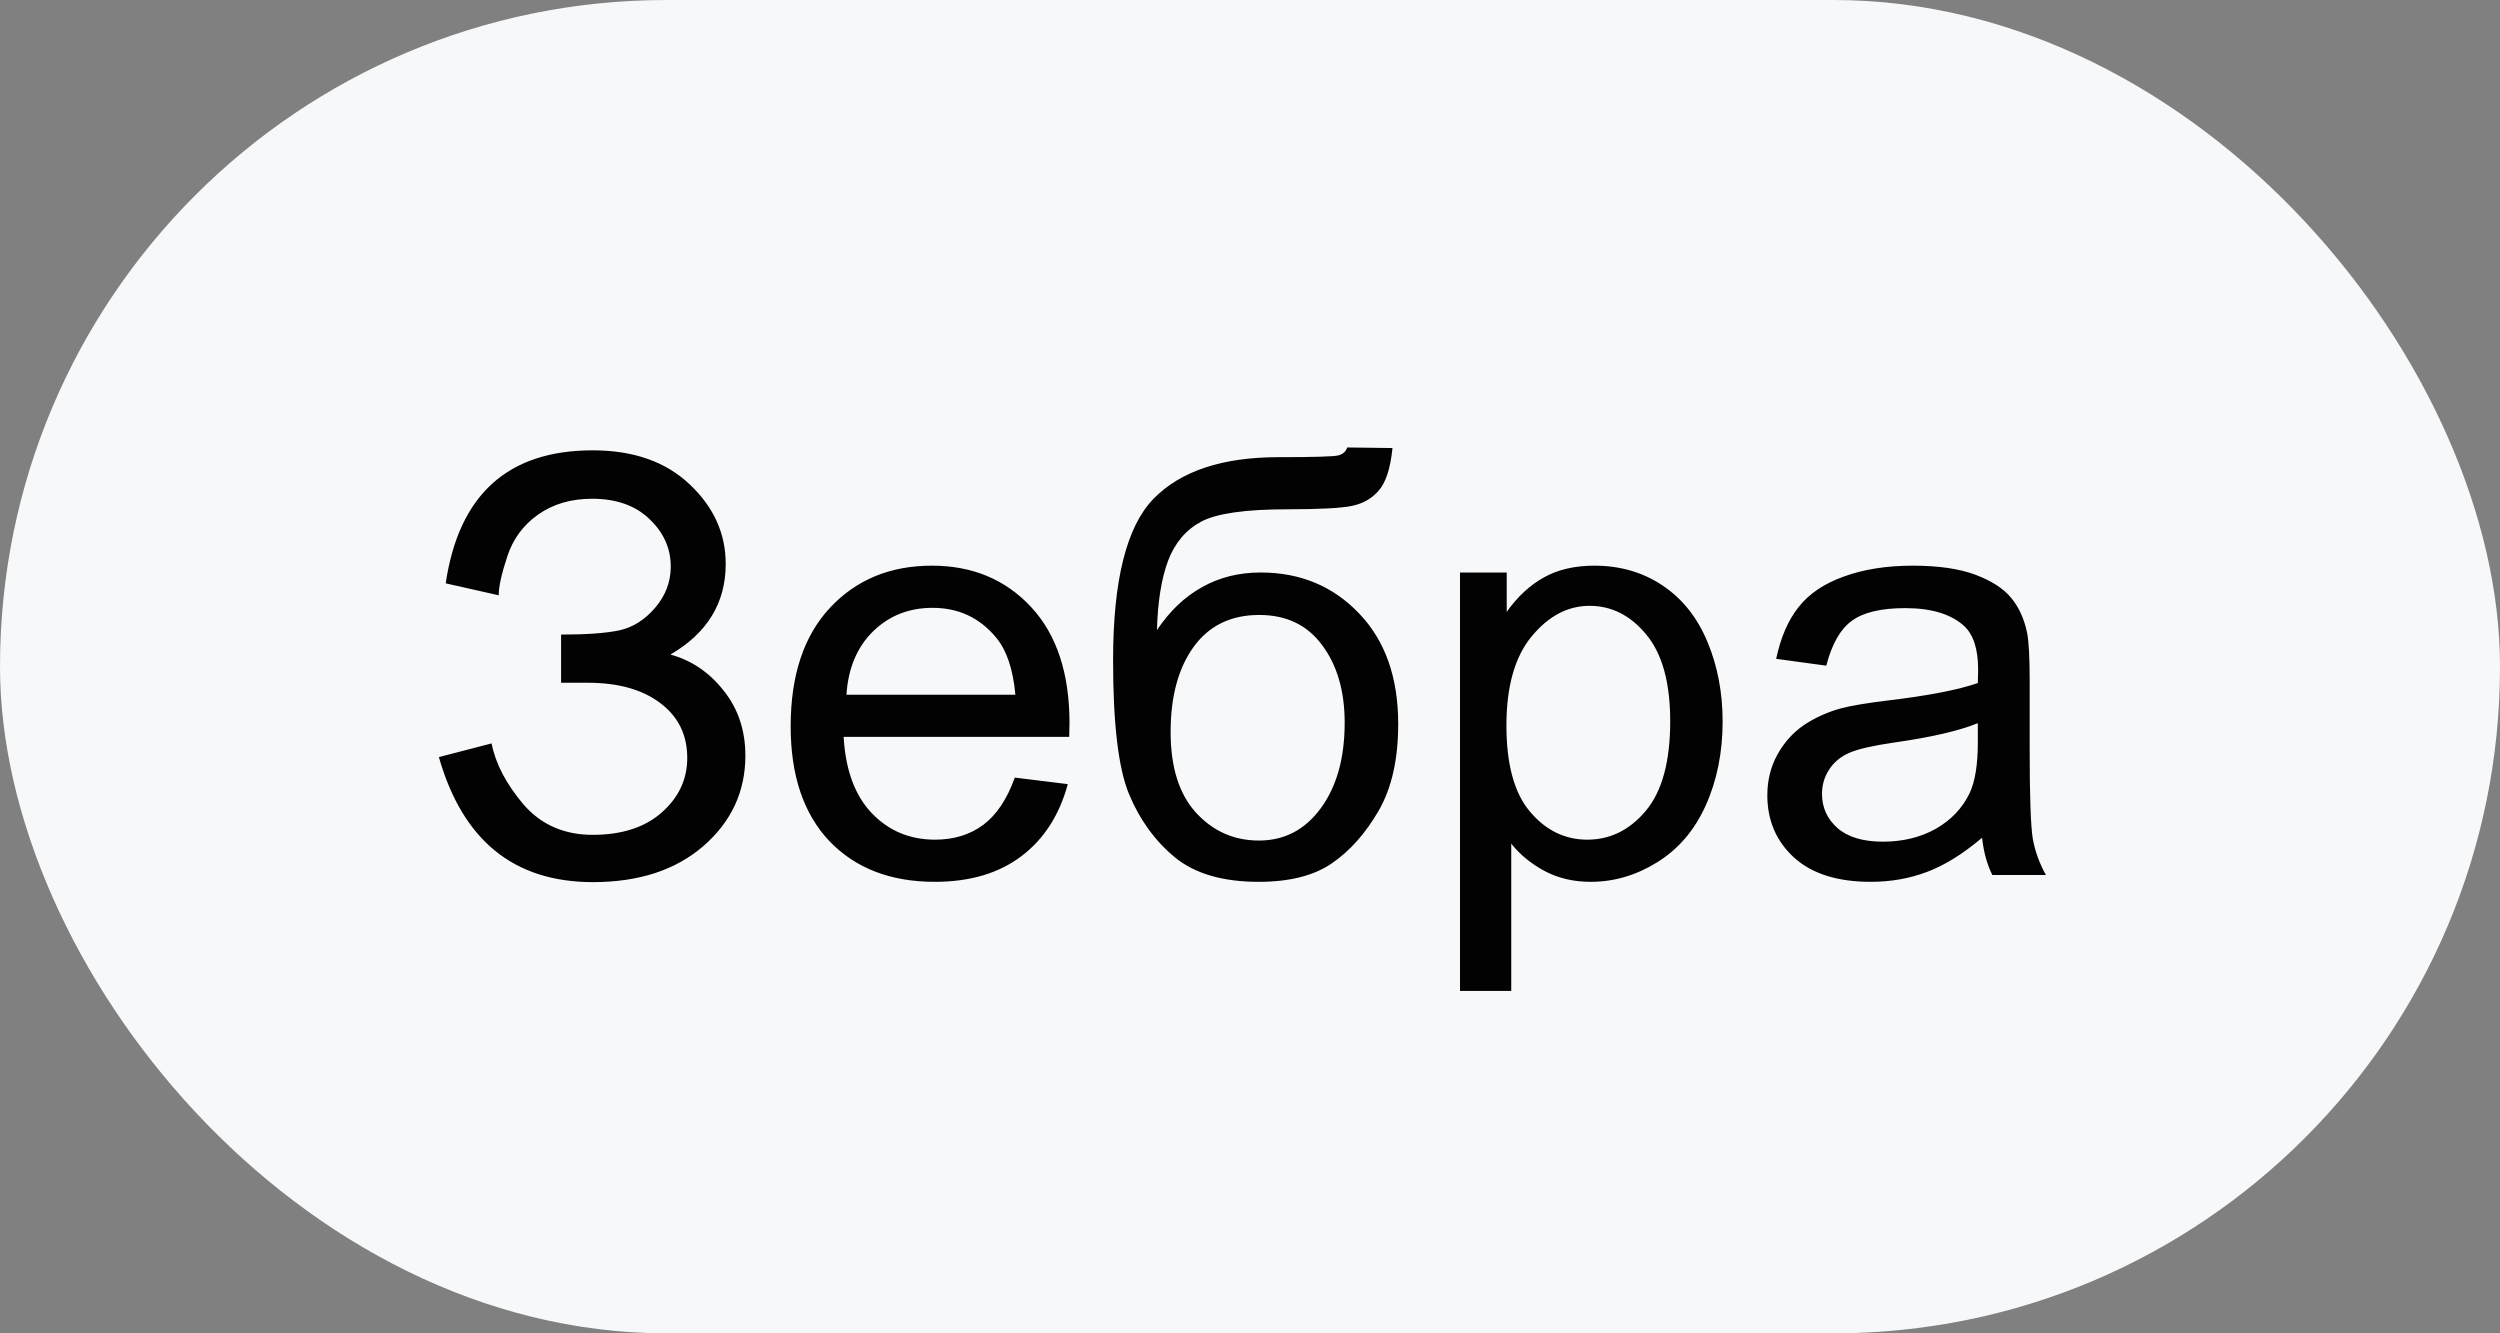
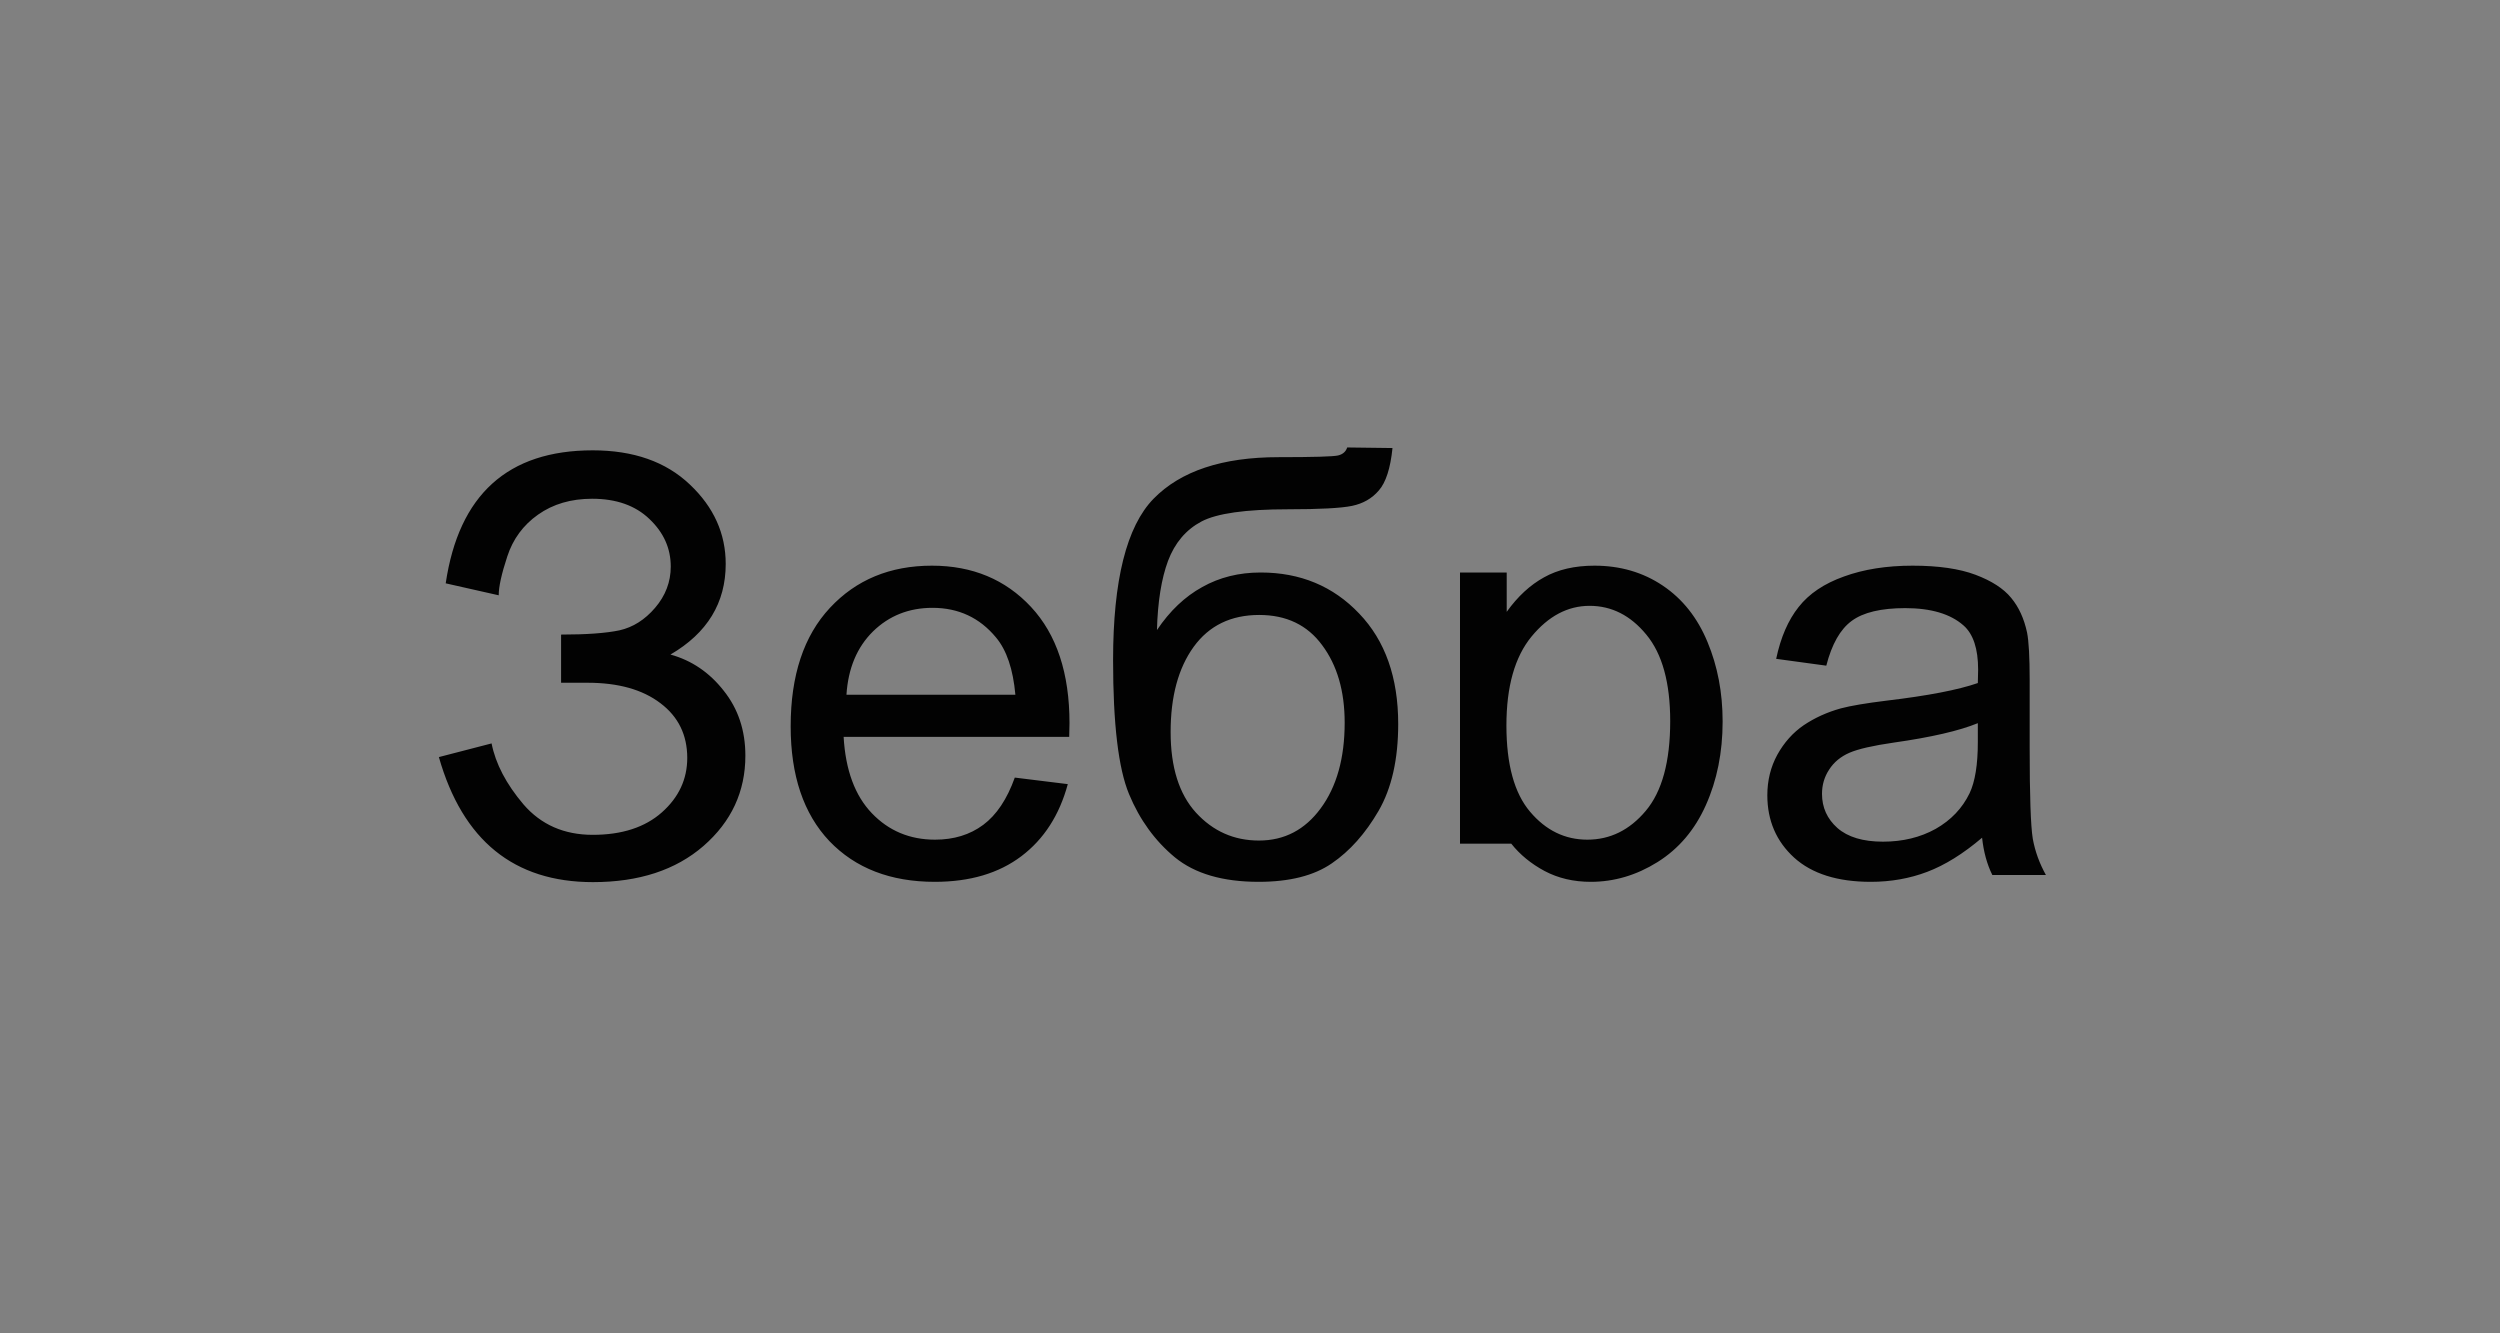
<svg xmlns="http://www.w3.org/2000/svg" width="60" height="32" viewBox="0 0 60 32" fill="none">
  <rect x="0" y="0" width="60" height="32" fill="#808080" stroke="none" />
-   <rect width="60" height="32" rx="16" fill="#F6F8FA" />
-   <path d="M10.533 18.17L11.798 17.842C11.894 18.329 12.149 18.817 12.563 19.305C12.983 19.792 13.537 20.036 14.225 20.036C14.926 20.036 15.48 19.856 15.886 19.496C16.291 19.136 16.494 18.701 16.494 18.19C16.494 17.639 16.28 17.201 15.852 16.878C15.423 16.55 14.84 16.386 14.102 16.386H13.466V15.23C14.076 15.23 14.544 15.196 14.867 15.128C15.191 15.055 15.476 14.875 15.722 14.588C15.972 14.296 16.098 13.966 16.098 13.597C16.098 13.159 15.927 12.779 15.585 12.455C15.248 12.132 14.79 11.97 14.211 11.97C13.705 11.97 13.272 12.097 12.912 12.352C12.557 12.603 12.31 12.938 12.174 13.357C12.037 13.772 11.969 14.082 11.969 14.287L10.697 14C11.012 11.872 12.188 10.808 14.225 10.808C15.204 10.808 15.981 11.081 16.556 11.628C17.13 12.17 17.417 12.806 17.417 13.535C17.417 14.469 16.975 15.194 16.091 15.709C16.601 15.85 17.027 16.14 17.369 16.577C17.715 17.01 17.889 17.53 17.889 18.136C17.889 18.997 17.554 19.719 16.884 20.303C16.218 20.881 15.334 21.171 14.231 21.171C12.336 21.171 11.103 20.171 10.533 18.17ZM24.355 18.662L25.627 18.819C25.426 19.562 25.055 20.139 24.513 20.549C23.97 20.959 23.278 21.164 22.435 21.164C21.373 21.164 20.53 20.838 19.905 20.186C19.285 19.53 18.976 18.612 18.976 17.432C18.976 16.21 19.29 15.262 19.919 14.588C20.548 13.913 21.364 13.576 22.366 13.576C23.337 13.576 24.13 13.907 24.745 14.567C25.36 15.228 25.668 16.158 25.668 17.356C25.668 17.429 25.666 17.539 25.661 17.685H20.247C20.293 18.482 20.518 19.093 20.924 19.517C21.329 19.94 21.835 20.152 22.441 20.152C22.893 20.152 23.278 20.034 23.597 19.797C23.916 19.56 24.169 19.182 24.355 18.662ZM20.315 16.673H24.369C24.314 16.062 24.16 15.604 23.904 15.299C23.512 14.825 23.004 14.588 22.38 14.588C21.815 14.588 21.338 14.777 20.951 15.155C20.568 15.534 20.356 16.039 20.315 16.673ZM32.333 10.739L33.42 10.753C33.37 11.241 33.26 11.58 33.092 11.771C32.928 11.963 32.714 12.086 32.449 12.141C32.19 12.195 31.677 12.223 30.911 12.223C29.895 12.223 29.202 12.321 28.833 12.517C28.464 12.713 28.197 13.027 28.033 13.46C27.874 13.888 27.785 14.442 27.767 15.121C28.076 14.661 28.439 14.317 28.854 14.089C29.268 13.856 29.735 13.74 30.255 13.74C31.207 13.74 31.996 14.068 32.62 14.725C33.245 15.376 33.557 16.26 33.557 17.377C33.557 18.225 33.399 18.92 33.085 19.462C32.77 20.004 32.397 20.424 31.964 20.72C31.535 21.016 30.95 21.164 30.207 21.164C29.346 21.164 28.676 20.968 28.197 20.576C27.719 20.18 27.352 19.674 27.097 19.059C26.841 18.443 26.714 17.372 26.714 15.846C26.714 13.927 27.037 12.635 27.685 11.97C28.336 11.304 29.337 10.972 30.686 10.972C31.524 10.972 32 10.958 32.114 10.931C32.228 10.903 32.301 10.839 32.333 10.739ZM32.272 17.343C32.272 16.586 32.092 15.966 31.731 15.483C31.376 15 30.872 14.759 30.221 14.759C29.542 14.759 29.018 15.014 28.648 15.524C28.279 16.035 28.095 16.716 28.095 17.568C28.095 18.412 28.297 19.056 28.703 19.503C29.113 19.95 29.617 20.173 30.214 20.173C30.825 20.173 31.319 19.915 31.697 19.4C32.08 18.881 32.272 18.195 32.272 17.343ZM35.04 23.782V13.74H36.161V14.684C36.425 14.315 36.724 14.039 37.057 13.856C37.389 13.67 37.793 13.576 38.267 13.576C38.886 13.576 39.433 13.736 39.907 14.055C40.381 14.374 40.739 14.825 40.98 15.408C41.222 15.987 41.343 16.623 41.343 17.315C41.343 18.058 41.208 18.728 40.94 19.325C40.675 19.918 40.288 20.373 39.777 20.692C39.272 21.007 38.738 21.164 38.178 21.164C37.768 21.164 37.398 21.078 37.07 20.904C36.747 20.731 36.48 20.512 36.27 20.248V23.782H35.04ZM36.154 17.411C36.154 18.345 36.343 19.036 36.722 19.482C37.1 19.929 37.558 20.152 38.096 20.152C38.643 20.152 39.11 19.922 39.497 19.462C39.889 18.997 40.085 18.279 40.085 17.309C40.085 16.384 39.894 15.691 39.511 15.23C39.133 14.77 38.679 14.54 38.15 14.54C37.626 14.54 37.161 14.786 36.756 15.278C36.355 15.766 36.154 16.477 36.154 17.411ZM47.57 20.105C47.115 20.492 46.675 20.765 46.251 20.925C45.832 21.084 45.38 21.164 44.898 21.164C44.1 21.164 43.487 20.97 43.059 20.583C42.63 20.191 42.416 19.692 42.416 19.086C42.416 18.73 42.496 18.407 42.655 18.115C42.819 17.819 43.031 17.582 43.291 17.404C43.555 17.227 43.852 17.092 44.18 17.001C44.421 16.937 44.786 16.876 45.273 16.816C46.267 16.698 46.998 16.557 47.468 16.393C47.472 16.224 47.475 16.117 47.475 16.071C47.475 15.57 47.358 15.217 47.126 15.012C46.812 14.734 46.344 14.595 45.725 14.595C45.146 14.595 44.717 14.697 44.44 14.902C44.166 15.103 43.963 15.461 43.831 15.976L42.628 15.812C42.737 15.296 42.917 14.882 43.168 14.567C43.419 14.248 43.781 14.005 44.255 13.836C44.729 13.663 45.278 13.576 45.902 13.576C46.522 13.576 47.026 13.649 47.413 13.795C47.8 13.941 48.085 14.125 48.268 14.349C48.45 14.567 48.578 14.845 48.65 15.183C48.691 15.392 48.712 15.771 48.712 16.317V17.958C48.712 19.102 48.737 19.826 48.787 20.132C48.842 20.433 48.947 20.722 49.102 21H47.816C47.689 20.745 47.607 20.446 47.57 20.105ZM47.468 17.356C47.021 17.539 46.351 17.694 45.458 17.821C44.952 17.894 44.594 17.976 44.385 18.067C44.175 18.159 44.013 18.293 43.899 18.471C43.785 18.644 43.728 18.838 43.728 19.052C43.728 19.38 43.852 19.653 44.098 19.872C44.348 20.091 44.713 20.2 45.191 20.2C45.665 20.2 46.087 20.098 46.456 19.893C46.825 19.683 47.096 19.398 47.27 19.038C47.402 18.76 47.468 18.35 47.468 17.808V17.356Z" fill="#020202" />
+   <path d="M10.533 18.17L11.798 17.842C11.894 18.329 12.149 18.817 12.563 19.305C12.983 19.792 13.537 20.036 14.225 20.036C14.926 20.036 15.48 19.856 15.886 19.496C16.291 19.136 16.494 18.701 16.494 18.19C16.494 17.639 16.28 17.201 15.852 16.878C15.423 16.55 14.84 16.386 14.102 16.386H13.466V15.23C14.076 15.23 14.544 15.196 14.867 15.128C15.191 15.055 15.476 14.875 15.722 14.588C15.972 14.296 16.098 13.966 16.098 13.597C16.098 13.159 15.927 12.779 15.585 12.455C15.248 12.132 14.79 11.97 14.211 11.97C13.705 11.97 13.272 12.097 12.912 12.352C12.557 12.603 12.31 12.938 12.174 13.357C12.037 13.772 11.969 14.082 11.969 14.287L10.697 14C11.012 11.872 12.188 10.808 14.225 10.808C15.204 10.808 15.981 11.081 16.556 11.628C17.13 12.17 17.417 12.806 17.417 13.535C17.417 14.469 16.975 15.194 16.091 15.709C16.601 15.85 17.027 16.14 17.369 16.577C17.715 17.01 17.889 17.53 17.889 18.136C17.889 18.997 17.554 19.719 16.884 20.303C16.218 20.881 15.334 21.171 14.231 21.171C12.336 21.171 11.103 20.171 10.533 18.17ZM24.355 18.662L25.627 18.819C25.426 19.562 25.055 20.139 24.513 20.549C23.97 20.959 23.278 21.164 22.435 21.164C21.373 21.164 20.53 20.838 19.905 20.186C19.285 19.53 18.976 18.612 18.976 17.432C18.976 16.21 19.29 15.262 19.919 14.588C20.548 13.913 21.364 13.576 22.366 13.576C23.337 13.576 24.13 13.907 24.745 14.567C25.36 15.228 25.668 16.158 25.668 17.356C25.668 17.429 25.666 17.539 25.661 17.685H20.247C20.293 18.482 20.518 19.093 20.924 19.517C21.329 19.94 21.835 20.152 22.441 20.152C22.893 20.152 23.278 20.034 23.597 19.797C23.916 19.56 24.169 19.182 24.355 18.662ZM20.315 16.673H24.369C24.314 16.062 24.16 15.604 23.904 15.299C23.512 14.825 23.004 14.588 22.38 14.588C21.815 14.588 21.338 14.777 20.951 15.155C20.568 15.534 20.356 16.039 20.315 16.673ZM32.333 10.739L33.42 10.753C33.37 11.241 33.26 11.58 33.092 11.771C32.928 11.963 32.714 12.086 32.449 12.141C32.19 12.195 31.677 12.223 30.911 12.223C29.895 12.223 29.202 12.321 28.833 12.517C28.464 12.713 28.197 13.027 28.033 13.46C27.874 13.888 27.785 14.442 27.767 15.121C28.076 14.661 28.439 14.317 28.854 14.089C29.268 13.856 29.735 13.74 30.255 13.74C31.207 13.74 31.996 14.068 32.62 14.725C33.245 15.376 33.557 16.26 33.557 17.377C33.557 18.225 33.399 18.92 33.085 19.462C32.77 20.004 32.397 20.424 31.964 20.72C31.535 21.016 30.95 21.164 30.207 21.164C29.346 21.164 28.676 20.968 28.197 20.576C27.719 20.18 27.352 19.674 27.097 19.059C26.841 18.443 26.714 17.372 26.714 15.846C26.714 13.927 27.037 12.635 27.685 11.97C28.336 11.304 29.337 10.972 30.686 10.972C31.524 10.972 32 10.958 32.114 10.931C32.228 10.903 32.301 10.839 32.333 10.739ZM32.272 17.343C32.272 16.586 32.092 15.966 31.731 15.483C31.376 15 30.872 14.759 30.221 14.759C29.542 14.759 29.018 15.014 28.648 15.524C28.279 16.035 28.095 16.716 28.095 17.568C28.095 18.412 28.297 19.056 28.703 19.503C29.113 19.95 29.617 20.173 30.214 20.173C30.825 20.173 31.319 19.915 31.697 19.4C32.08 18.881 32.272 18.195 32.272 17.343ZM35.04 23.782V13.74H36.161V14.684C36.425 14.315 36.724 14.039 37.057 13.856C37.389 13.67 37.793 13.576 38.267 13.576C38.886 13.576 39.433 13.736 39.907 14.055C40.381 14.374 40.739 14.825 40.98 15.408C41.222 15.987 41.343 16.623 41.343 17.315C41.343 18.058 41.208 18.728 40.94 19.325C40.675 19.918 40.288 20.373 39.777 20.692C39.272 21.007 38.738 21.164 38.178 21.164C37.768 21.164 37.398 21.078 37.07 20.904C36.747 20.731 36.48 20.512 36.27 20.248H35.04ZM36.154 17.411C36.154 18.345 36.343 19.036 36.722 19.482C37.1 19.929 37.558 20.152 38.096 20.152C38.643 20.152 39.11 19.922 39.497 19.462C39.889 18.997 40.085 18.279 40.085 17.309C40.085 16.384 39.894 15.691 39.511 15.23C39.133 14.77 38.679 14.54 38.15 14.54C37.626 14.54 37.161 14.786 36.756 15.278C36.355 15.766 36.154 16.477 36.154 17.411ZM47.57 20.105C47.115 20.492 46.675 20.765 46.251 20.925C45.832 21.084 45.38 21.164 44.898 21.164C44.1 21.164 43.487 20.97 43.059 20.583C42.63 20.191 42.416 19.692 42.416 19.086C42.416 18.73 42.496 18.407 42.655 18.115C42.819 17.819 43.031 17.582 43.291 17.404C43.555 17.227 43.852 17.092 44.18 17.001C44.421 16.937 44.786 16.876 45.273 16.816C46.267 16.698 46.998 16.557 47.468 16.393C47.472 16.224 47.475 16.117 47.475 16.071C47.475 15.57 47.358 15.217 47.126 15.012C46.812 14.734 46.344 14.595 45.725 14.595C45.146 14.595 44.717 14.697 44.44 14.902C44.166 15.103 43.963 15.461 43.831 15.976L42.628 15.812C42.737 15.296 42.917 14.882 43.168 14.567C43.419 14.248 43.781 14.005 44.255 13.836C44.729 13.663 45.278 13.576 45.902 13.576C46.522 13.576 47.026 13.649 47.413 13.795C47.8 13.941 48.085 14.125 48.268 14.349C48.45 14.567 48.578 14.845 48.65 15.183C48.691 15.392 48.712 15.771 48.712 16.317V17.958C48.712 19.102 48.737 19.826 48.787 20.132C48.842 20.433 48.947 20.722 49.102 21H47.816C47.689 20.745 47.607 20.446 47.57 20.105ZM47.468 17.356C47.021 17.539 46.351 17.694 45.458 17.821C44.952 17.894 44.594 17.976 44.385 18.067C44.175 18.159 44.013 18.293 43.899 18.471C43.785 18.644 43.728 18.838 43.728 19.052C43.728 19.38 43.852 19.653 44.098 19.872C44.348 20.091 44.713 20.2 45.191 20.2C45.665 20.2 46.087 20.098 46.456 19.893C46.825 19.683 47.096 19.398 47.27 19.038C47.402 18.76 47.468 18.35 47.468 17.808V17.356Z" fill="#020202" />
</svg>